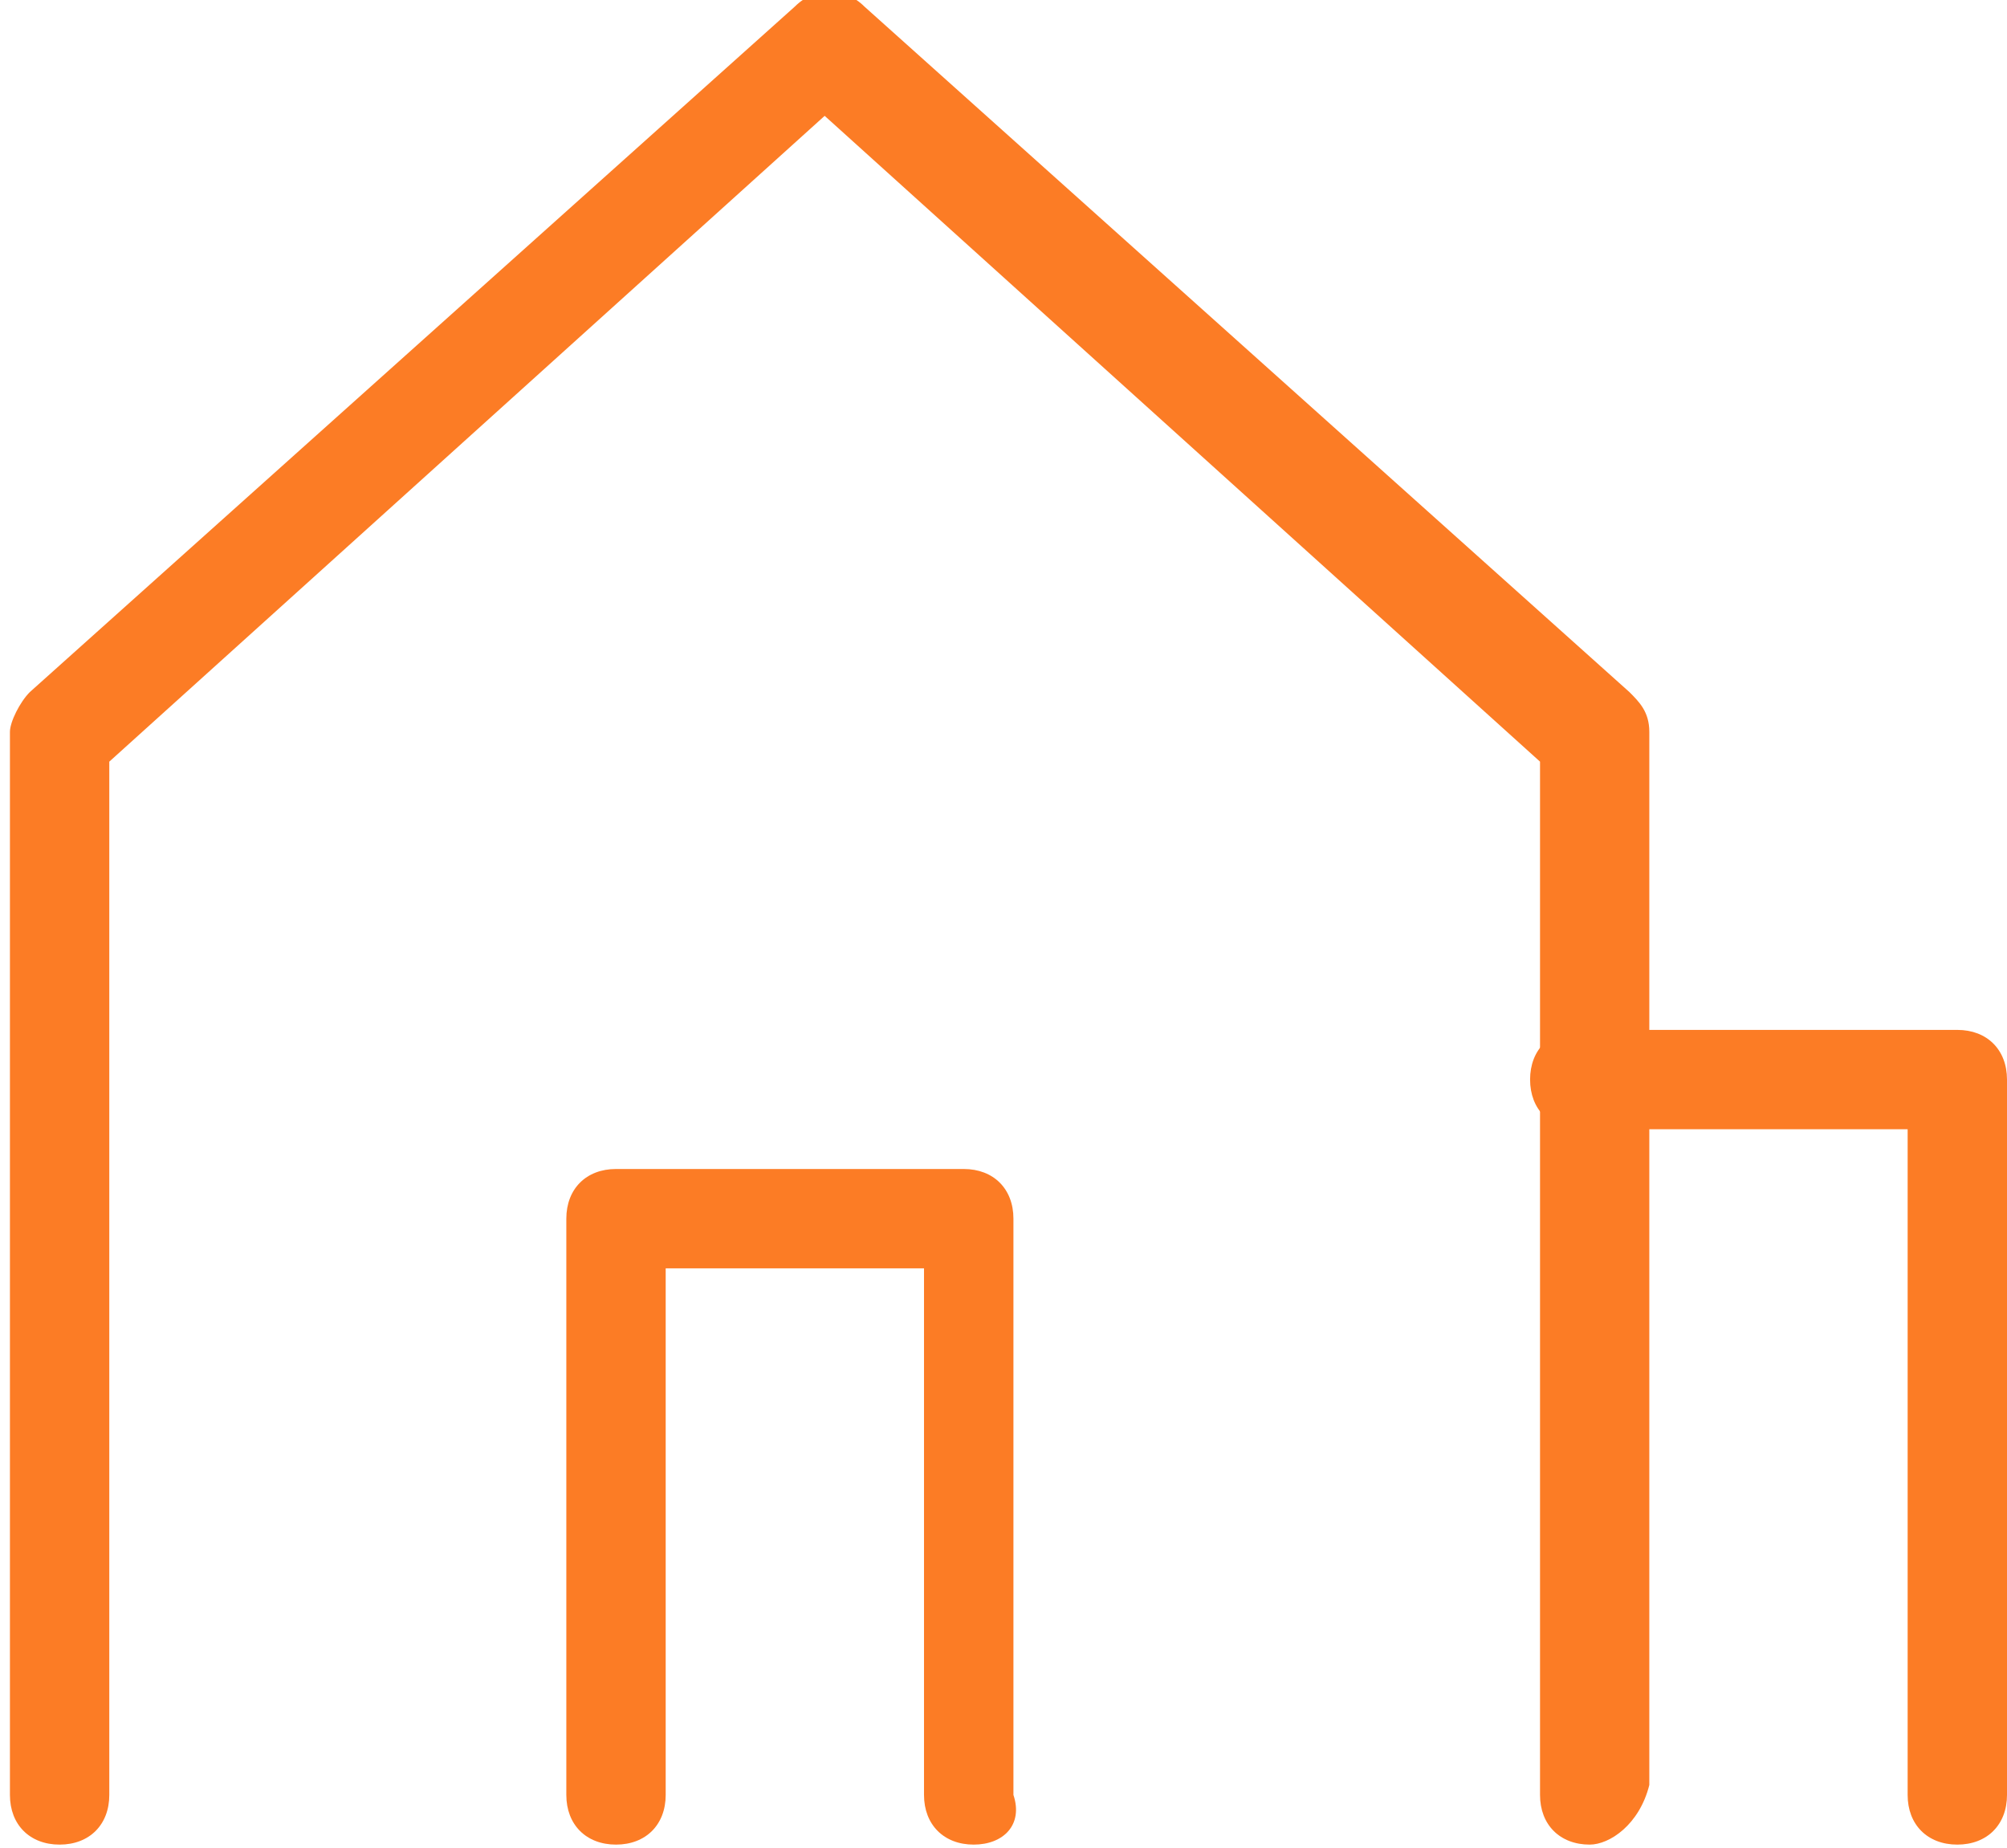
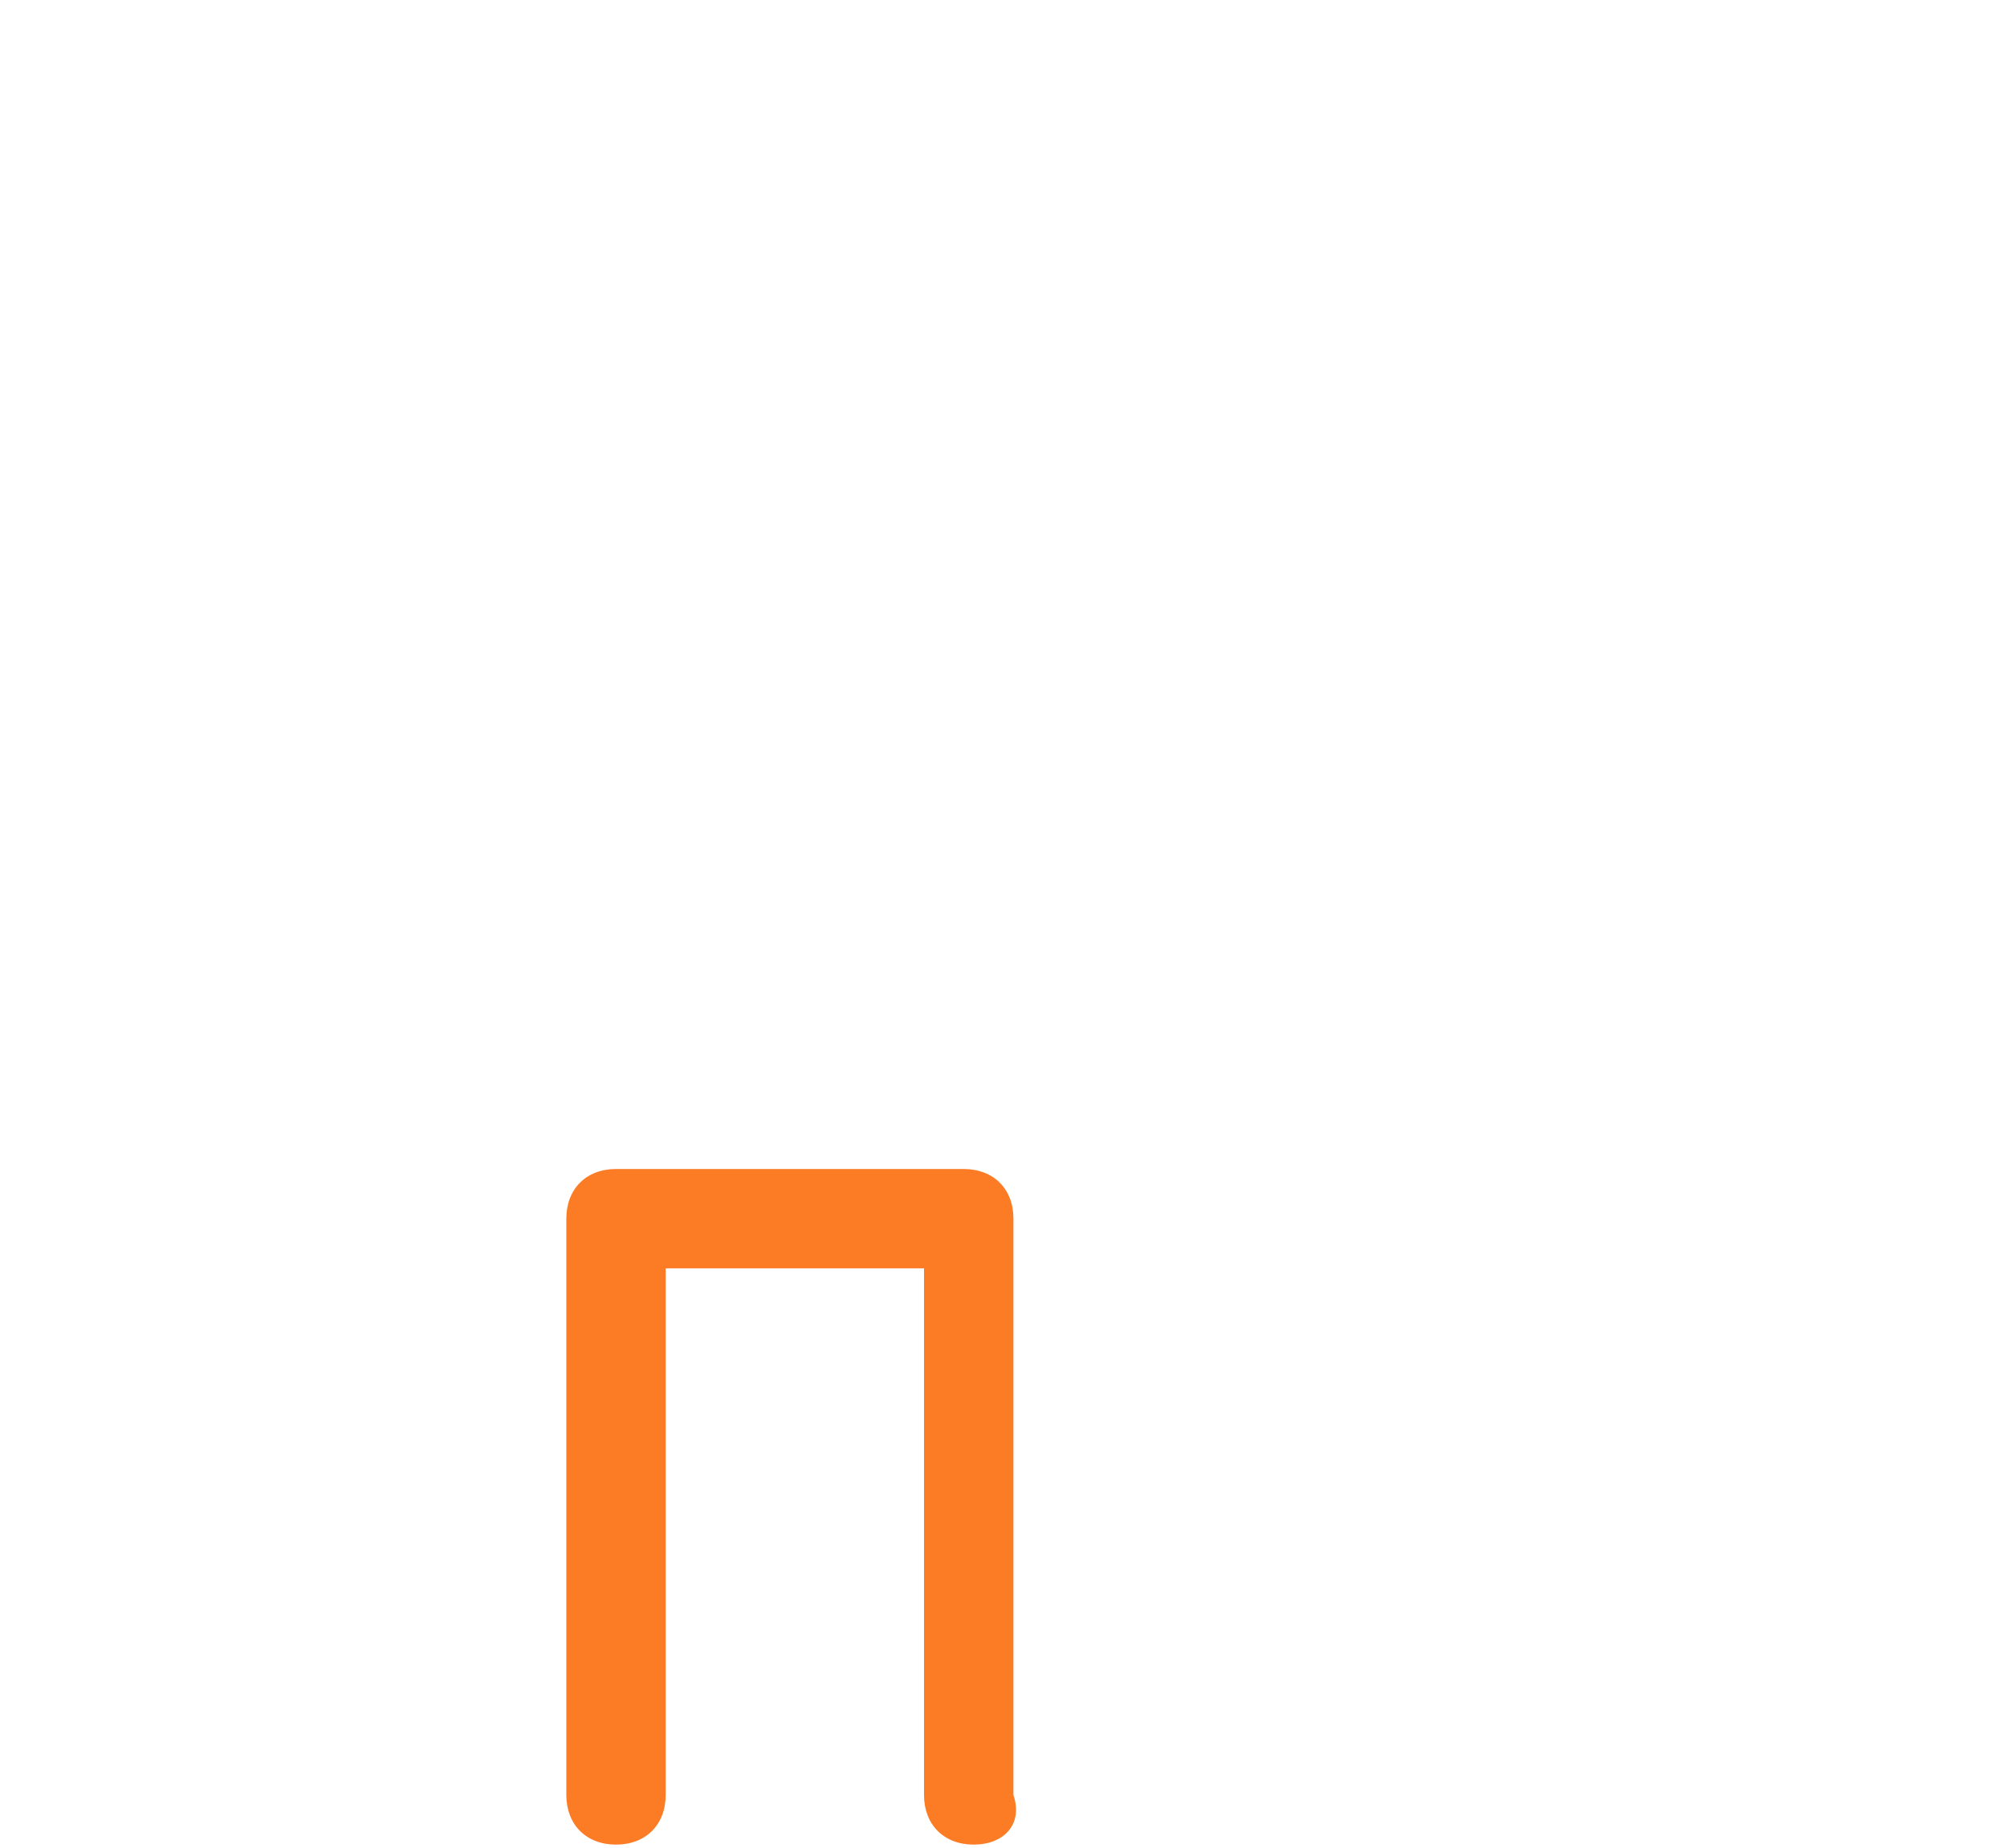
<svg xmlns="http://www.w3.org/2000/svg" version="1.1" id="Laag_1" x="0px" y="0px" width="20.2px" height="18.6px" viewBox="0 0 20.2 18.6" style="enable-background:new 0 0 20.2 18.6;" xml:space="preserve">
  <style type="text/css">
	.st0{fill:#FC7C25;}
</style>
  <g id="Group_177" transform="translate(0.5 -16.134)">
-     <path class="st0" d="M15.5,34.7c-0.3,0-0.5-0.2-0.5-0.5V23.8l-7.2-6.5l-7.2,6.5v10.4c0,0.3-0.2,0.5-0.5,0.5s-0.5-0.2-0.5-0.5V23.5   c0-0.1,0.1-0.3,0.2-0.4l7.7-6.9c0.2-0.2,0.5-0.2,0.7,0l7.7,6.9c0.1,0.1,0.2,0.2,0.2,0.4v10.6C16,34.5,15.7,34.7,15.5,34.7z" />
    <path class="st0" d="M9.3,34.7c-0.3,0-0.5-0.2-0.5-0.5v-5.3H6.2v5.3c0,0.3-0.2,0.5-0.5,0.5s-0.5-0.2-0.5-0.5v-5.8   c0-0.3,0.2-0.5,0.5-0.5h3.5c0.3,0,0.5,0.2,0.5,0.5v5.8C9.8,34.5,9.6,34.7,9.3,34.7z" />
-     <path class="st0" d="M19.2,34.7c-0.3,0-0.5-0.2-0.5-0.5v-6.7h-3.3c-0.3,0-0.5-0.2-0.5-0.5s0.2-0.5,0.5-0.5h3.8   c0.3,0,0.5,0.2,0.5,0.5v7.2C19.7,34.5,19.5,34.7,19.2,34.7z" />
  </g>
</svg>